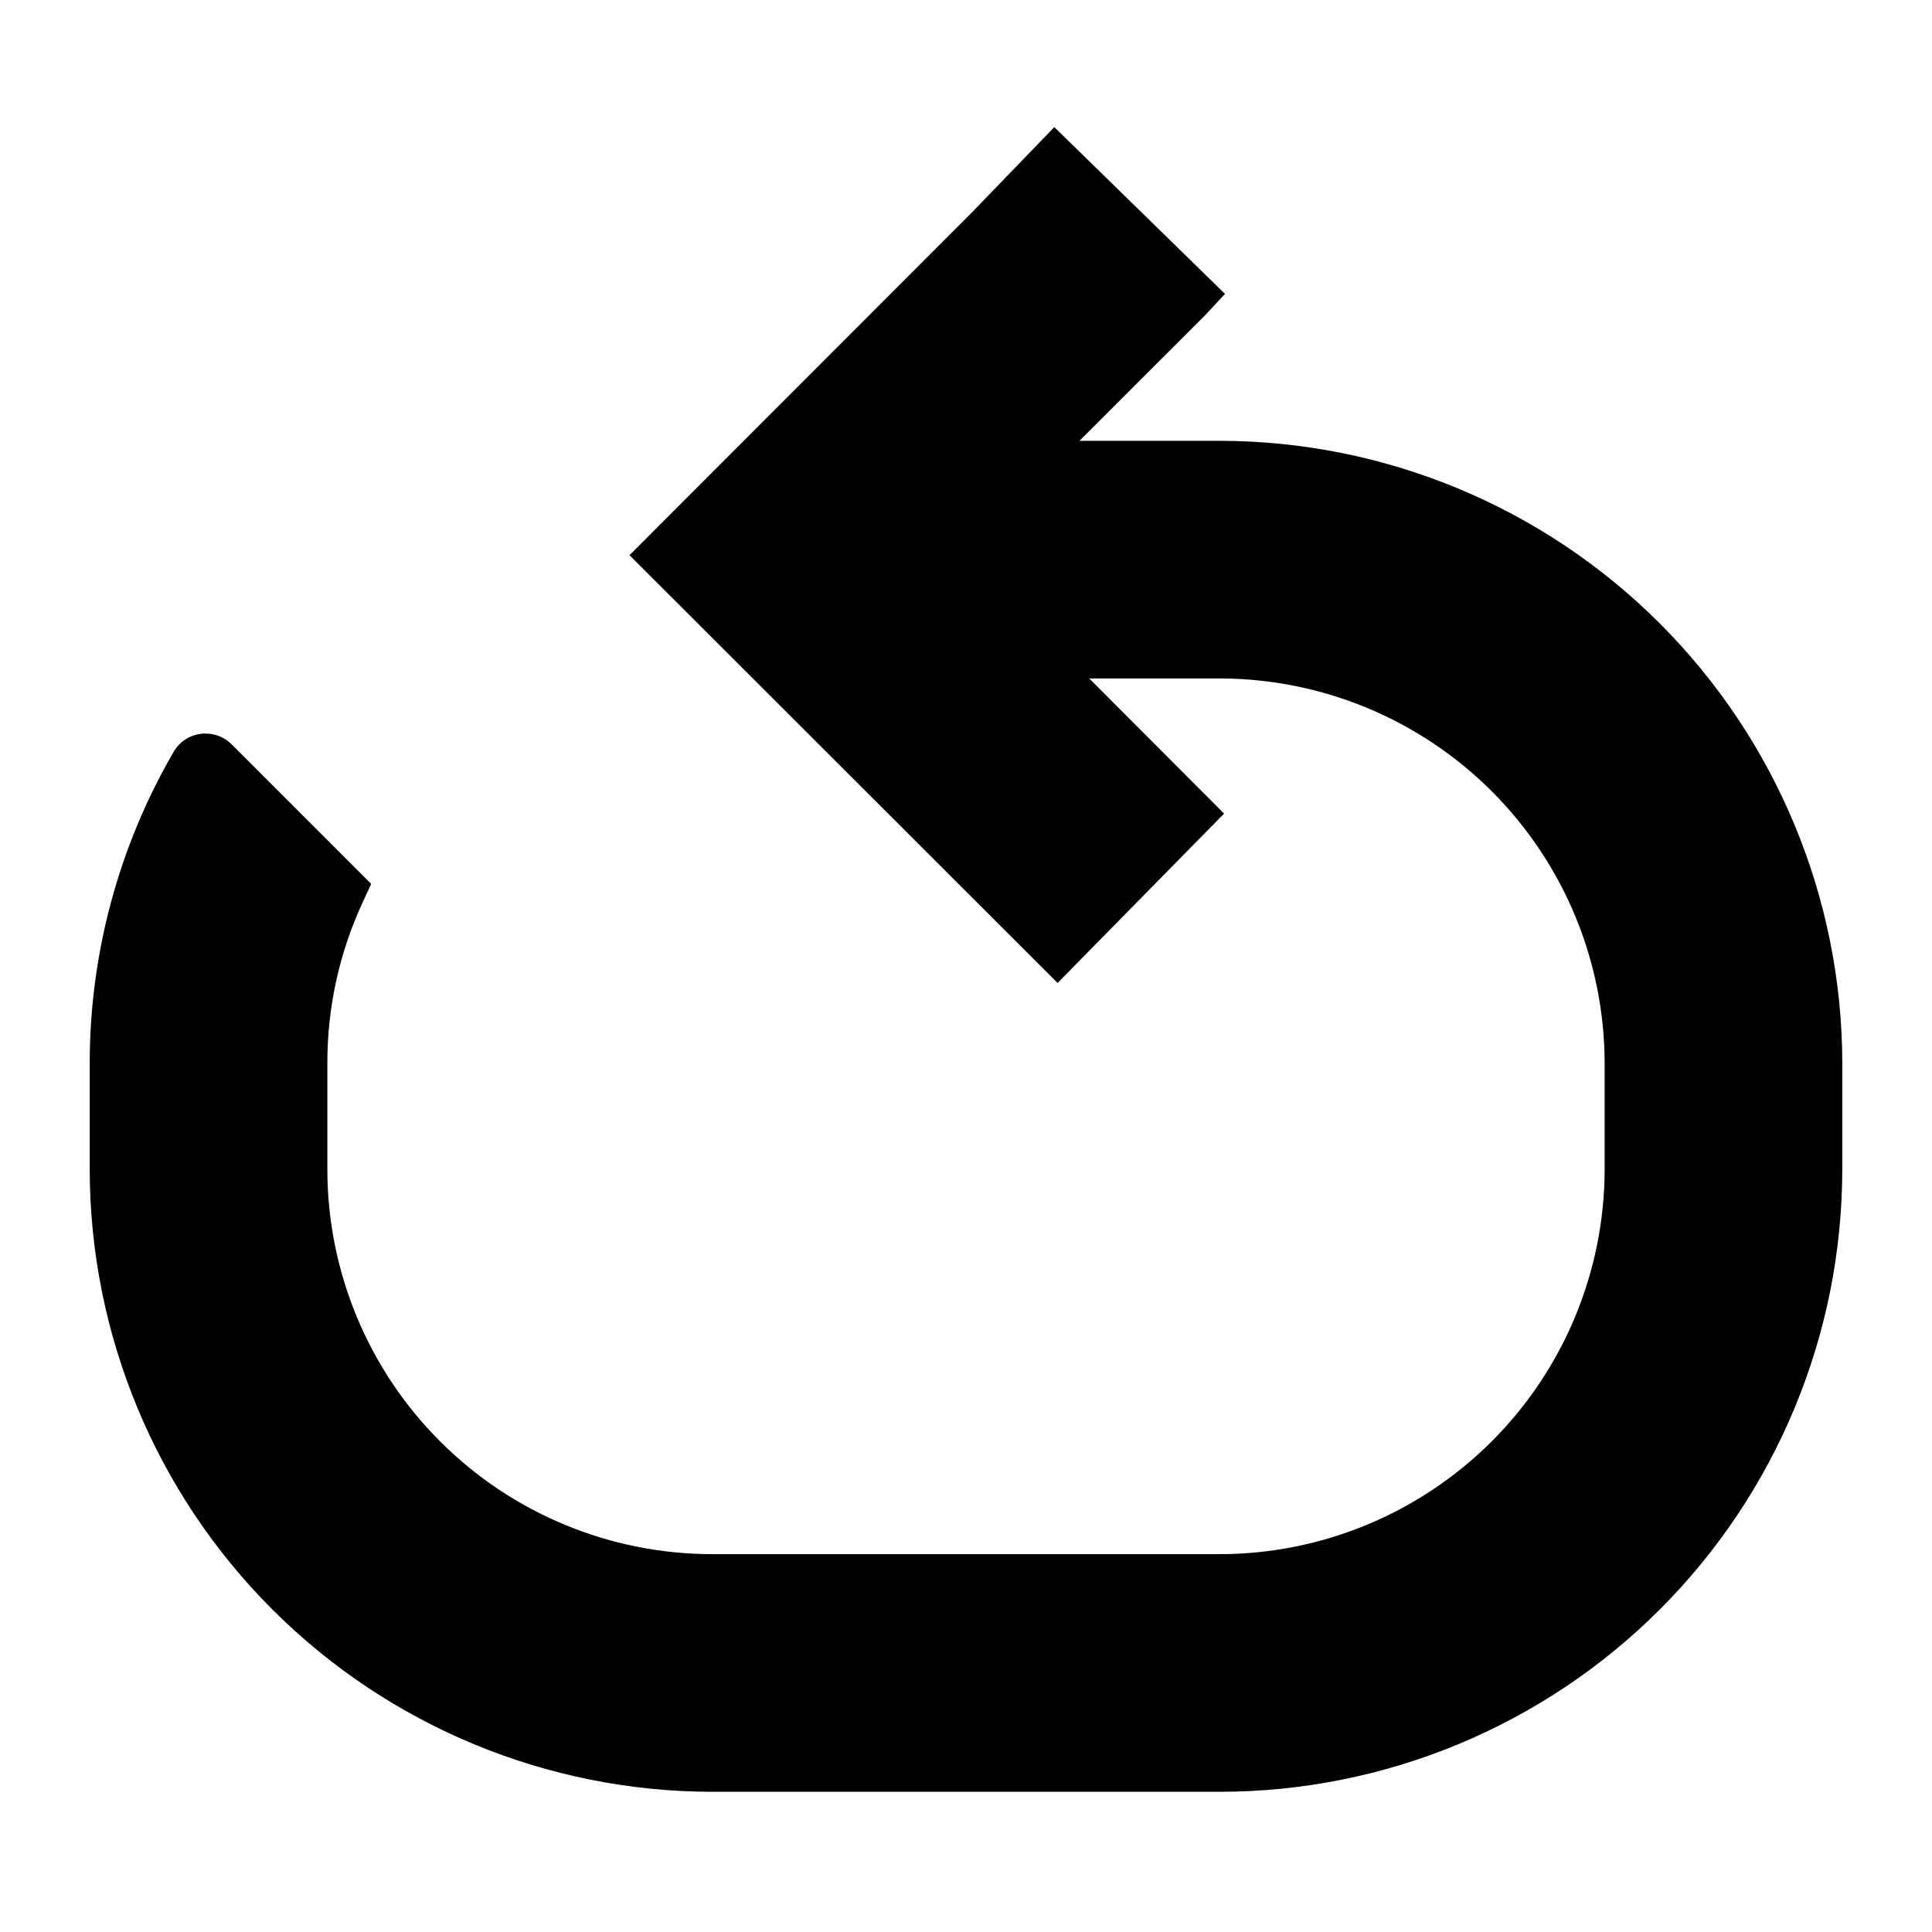
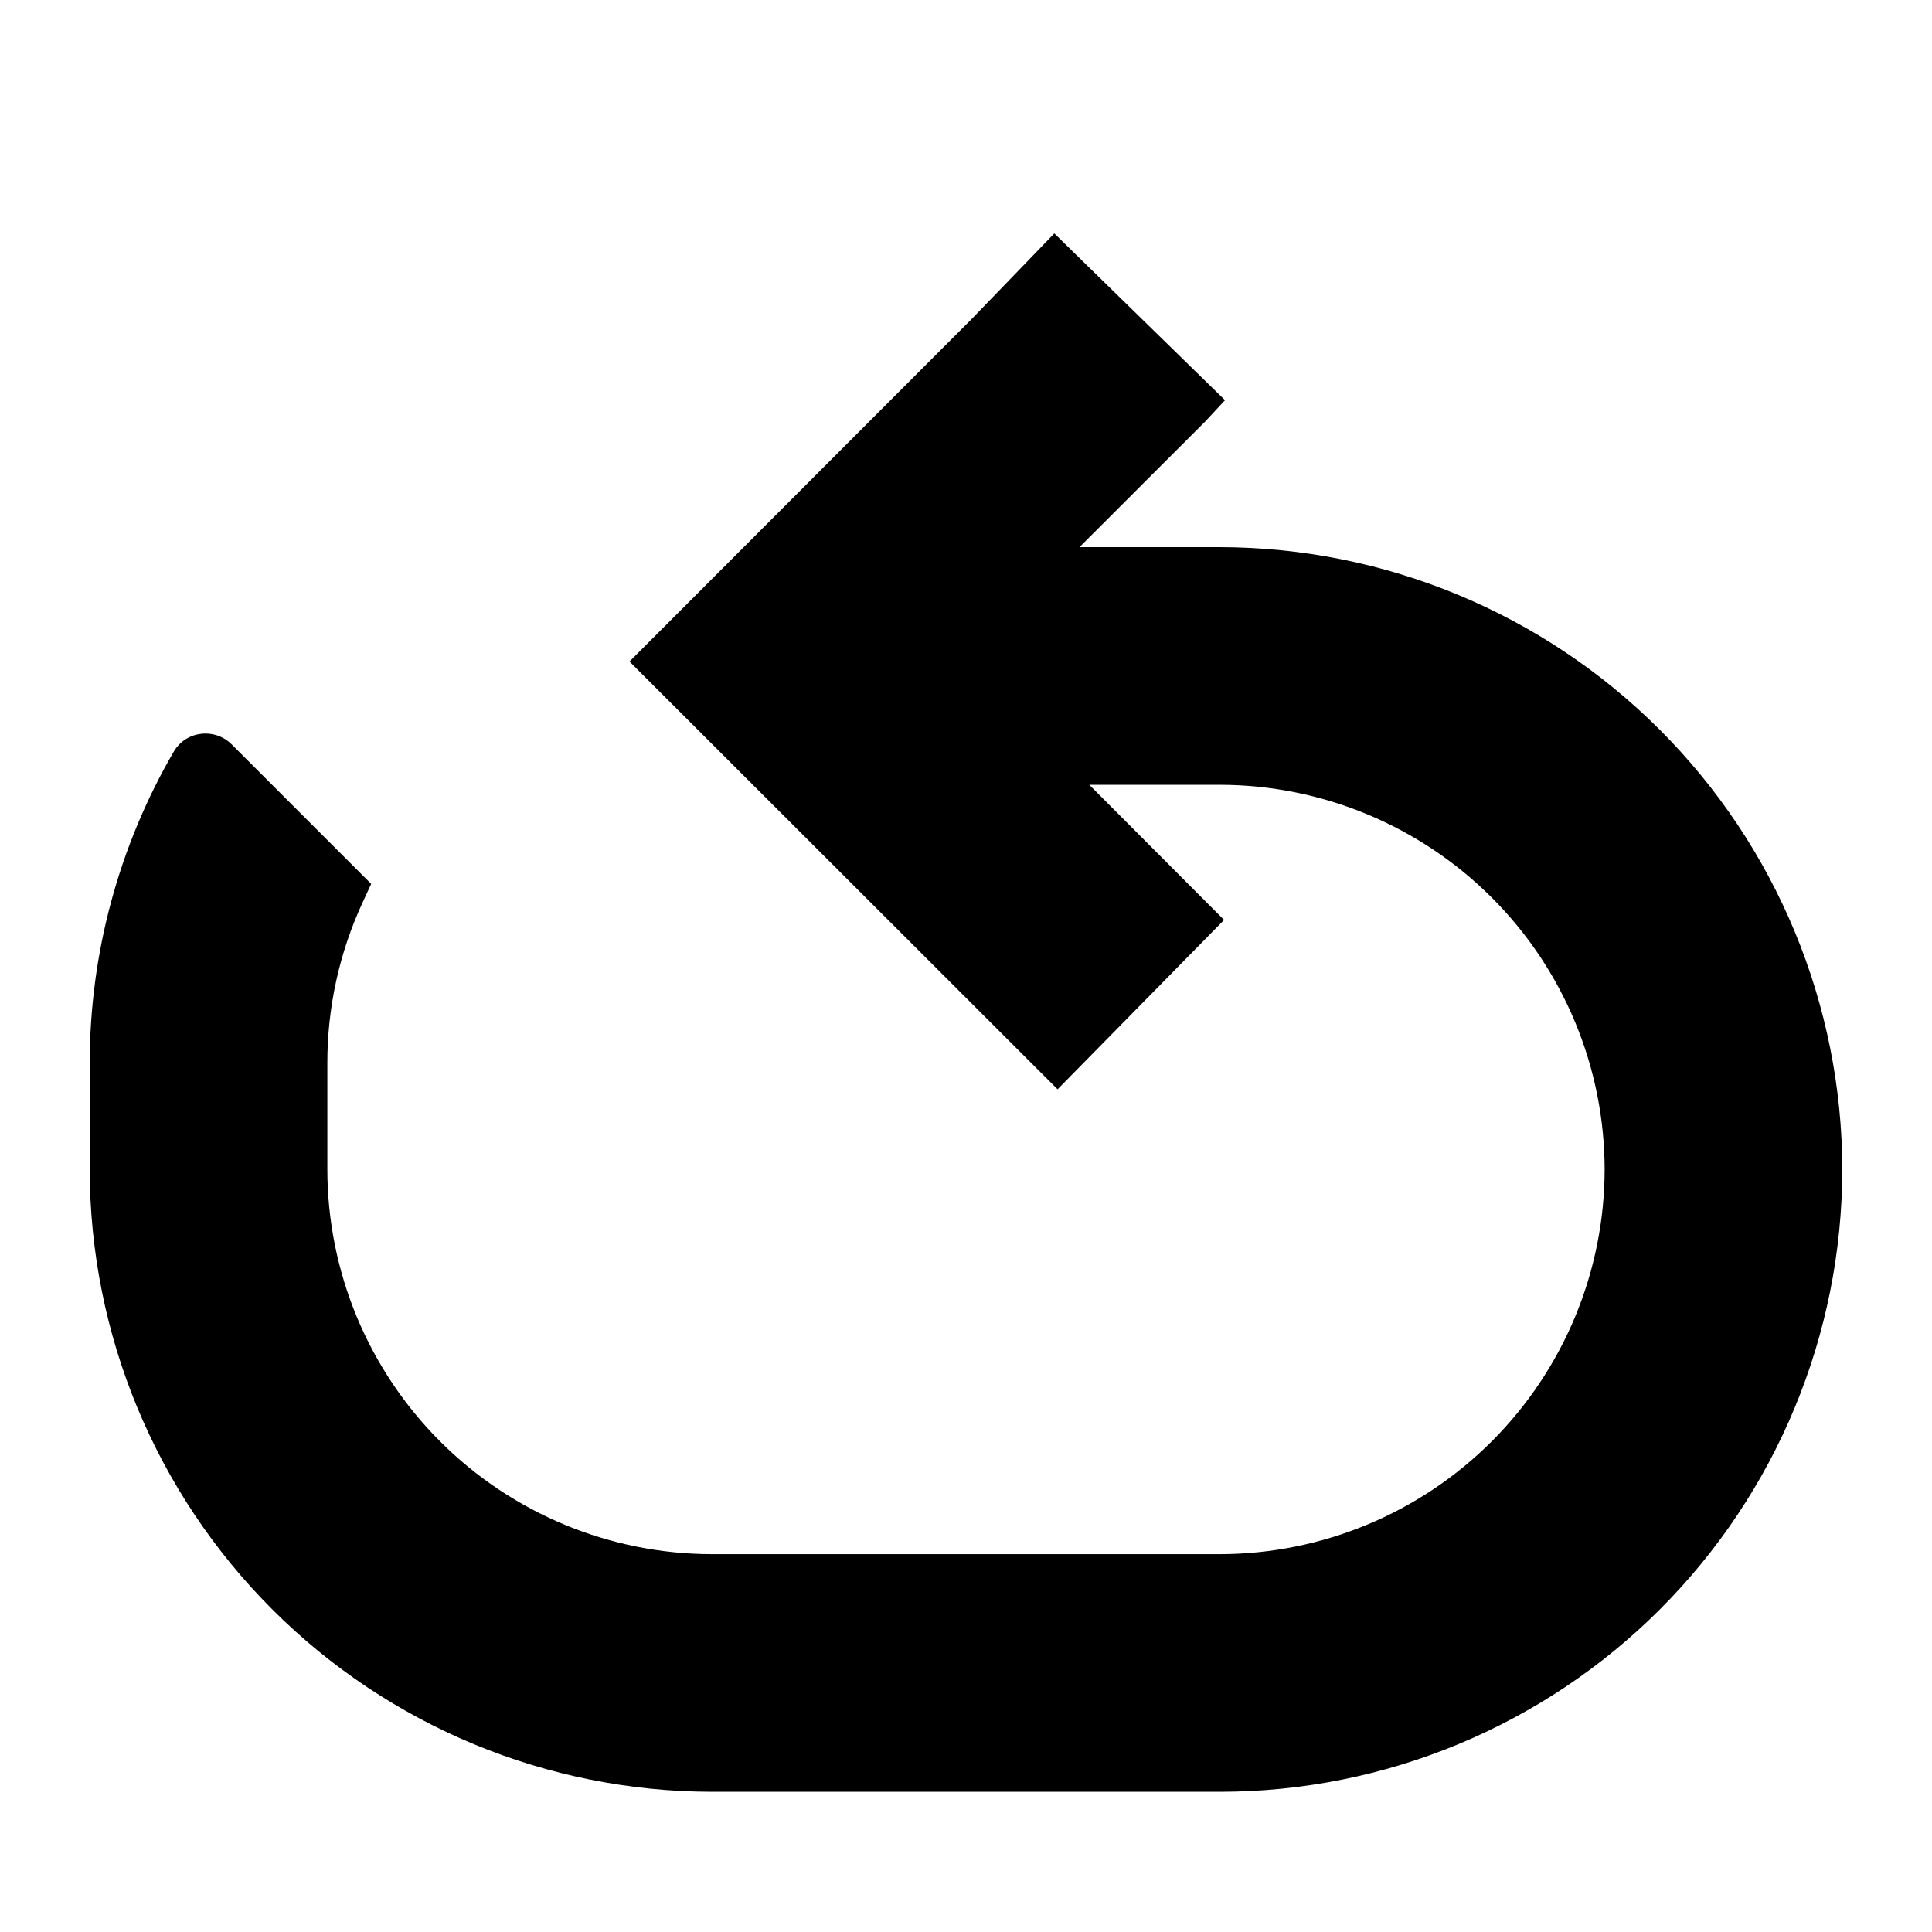
<svg xmlns="http://www.w3.org/2000/svg" fill="#000000" width="800px" height="800px" version="1.1" viewBox="144 144 512 512">
-   <path d="m632.22 425.82v28.184-0.004c-0.047 43.703-17.43 85.602-48.336 116.51-30.902 30.902-72.801 48.285-116.5 48.332h-134.69c-43.723-0.051-85.641-17.441-116.56-48.359-30.918-30.918-48.309-72.836-48.359-116.56v-28.102c-0.004-29.016 7.676-57.516 22.254-82.602 1.512-2.621 4.172-4.379 7.176-4.734l0.492-0.062 0.77-0.023h-0.004c2.606-0.008 5.106 1.027 6.941 2.875l36.961 36.969-2.297 4.981c-6.172 13.352-9.352 27.891-9.316 42.598v28.184-0.004c0.043 27.016 10.797 52.914 29.91 72.012 19.109 19.098 45.016 29.832 72.031 29.852h134.61c27.008-0.043 52.898-10.789 72.008-29.879 19.105-19.09 29.867-44.973 29.934-71.984v-28.18c-0.02-27.039-10.766-52.965-29.875-72.09-19.113-19.125-45.027-29.891-72.066-29.934h-34.637l35.723 35.816-44.121 44.883-113.45-113.37 90.742-90.828 21.84-22.617 45.234 44.195-5.227 5.629-33.336 33.312h37.156c43.746 0.051 85.684 17.449 116.62 48.383 30.93 30.93 48.332 72.871 48.379 116.62z" />
+   <path d="m632.22 425.82v28.184-0.004c-0.047 43.703-17.43 85.602-48.336 116.51-30.902 30.902-72.801 48.285-116.5 48.332h-134.69c-43.723-0.051-85.641-17.441-116.56-48.359-30.918-30.918-48.309-72.836-48.359-116.56v-28.102c-0.004-29.016 7.676-57.516 22.254-82.602 1.512-2.621 4.172-4.379 7.176-4.734l0.492-0.062 0.77-0.023h-0.004c2.606-0.008 5.106 1.027 6.941 2.875l36.961 36.969-2.297 4.981c-6.172 13.352-9.352 27.891-9.316 42.598v28.184-0.004c0.043 27.016 10.797 52.914 29.91 72.012 19.109 19.098 45.016 29.832 72.031 29.852h134.61c27.008-0.043 52.898-10.789 72.008-29.879 19.105-19.09 29.867-44.973 29.934-71.984c-0.02-27.039-10.766-52.965-29.875-72.09-19.113-19.125-45.027-29.891-72.066-29.934h-34.637l35.723 35.816-44.121 44.883-113.45-113.37 90.742-90.828 21.84-22.617 45.234 44.195-5.227 5.629-33.336 33.312h37.156c43.746 0.051 85.684 17.449 116.62 48.383 30.93 30.93 48.332 72.871 48.379 116.62z" />
</svg>